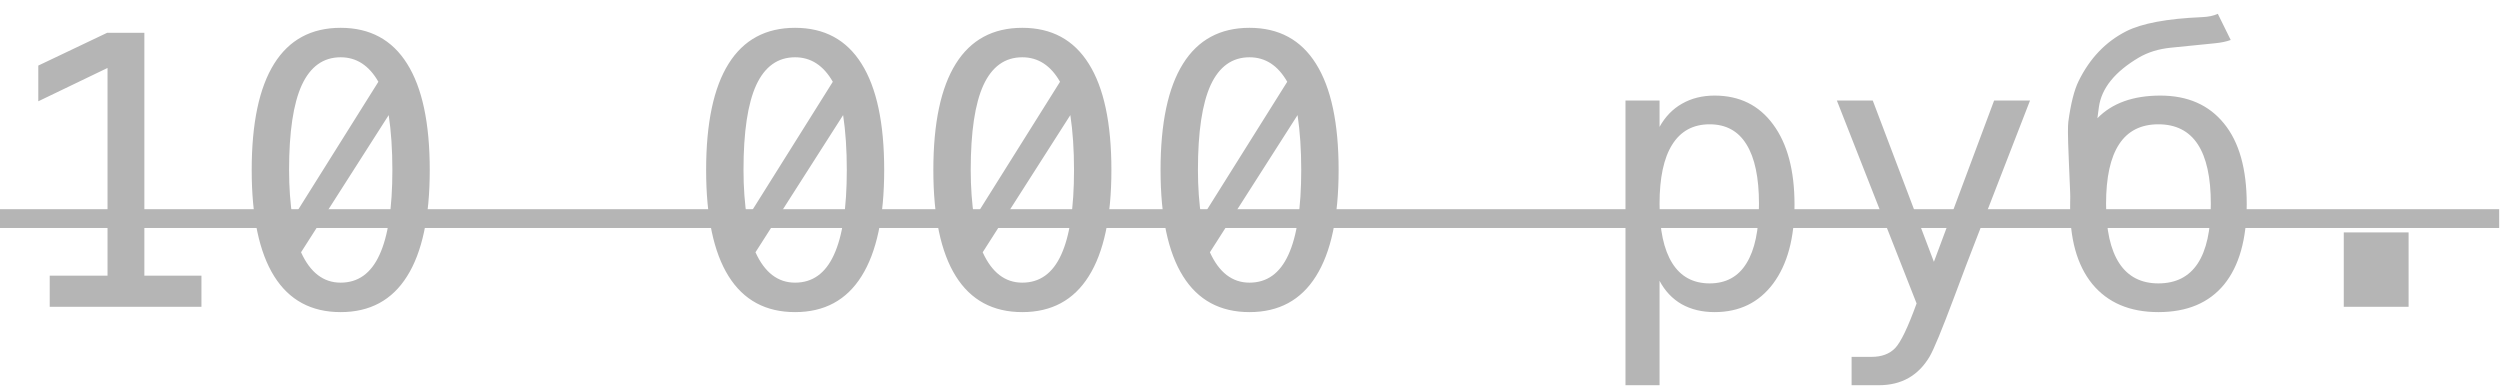
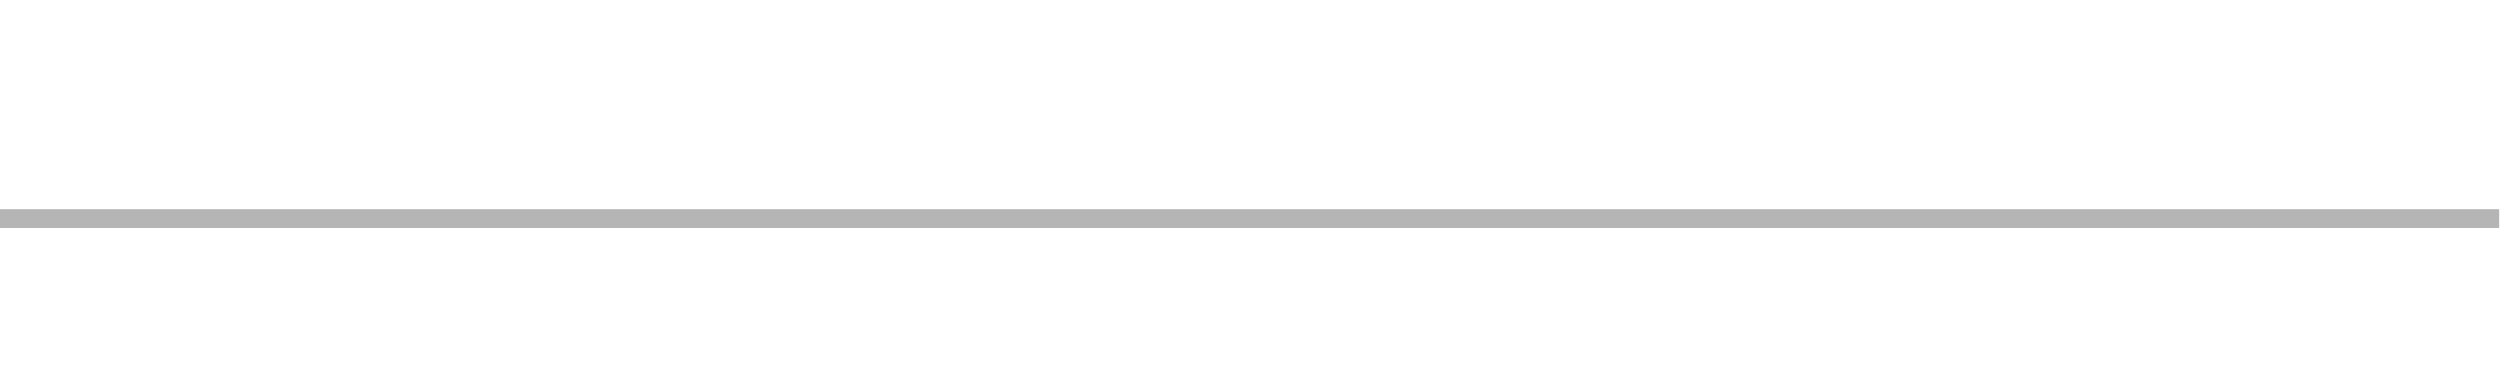
<svg xmlns="http://www.w3.org/2000/svg" width="179" height="28" viewBox="0 0 179 28" fill="none">
-   <path d="M3.56 19.737H7.699V4.866L2.742 7.252V4.695L7.673 2.348H10.336V19.737H14.423V21.965H3.56V19.737ZM24.39 1.992C26.49 1.992 28.077 2.849 29.149 4.563C30.23 6.277 30.77 8.812 30.77 12.17C30.77 15.527 30.23 18.063 29.149 19.777C28.077 21.491 26.49 22.347 24.39 22.347C22.289 22.347 20.703 21.491 19.63 19.777C18.558 18.063 18.022 15.527 18.022 12.17C18.022 8.812 18.558 6.277 19.63 4.563C20.703 2.849 22.289 1.992 24.39 1.992ZM24.39 20.238C25.638 20.238 26.565 19.575 27.171 18.247C27.787 16.92 28.094 14.894 28.094 12.17C28.094 10.72 28.006 9.41 27.831 8.241L21.555 18.063C22.214 19.513 23.159 20.238 24.39 20.238ZM24.39 4.101C23.15 4.101 22.223 4.765 21.608 6.092C21.002 7.419 20.698 9.445 20.698 12.17C20.698 13.409 20.782 14.569 20.949 15.65L27.092 5.855C26.424 4.686 25.523 4.101 24.39 4.101ZM56.927 1.992C59.027 1.992 60.614 2.849 61.686 4.563C62.767 6.277 63.308 8.812 63.308 12.17C63.308 15.527 62.767 18.063 61.686 19.777C60.614 21.491 59.027 22.347 56.927 22.347C54.826 22.347 53.24 21.491 52.167 19.777C51.095 18.063 50.559 15.527 50.559 12.17C50.559 8.812 51.095 6.277 52.167 4.563C53.24 2.849 54.826 1.992 56.927 1.992ZM56.927 20.238C58.175 20.238 59.102 19.575 59.709 18.247C60.324 16.92 60.631 14.894 60.631 12.17C60.631 10.72 60.544 9.41 60.368 8.241L54.092 18.063C54.752 19.513 55.696 20.238 56.927 20.238ZM56.927 4.101C55.688 4.101 54.76 4.765 54.145 6.092C53.539 7.419 53.235 9.445 53.235 12.17C53.235 13.409 53.319 14.569 53.486 15.65L59.629 5.855C58.961 4.686 58.06 4.101 56.927 4.101ZM73.195 1.992C75.296 1.992 76.882 2.849 77.955 4.563C79.036 6.277 79.576 8.812 79.576 12.17C79.576 15.527 79.036 18.063 77.955 19.777C76.882 21.491 75.296 22.347 73.195 22.347C71.095 22.347 69.508 21.491 68.436 19.777C67.364 18.063 66.828 15.527 66.828 12.17C66.828 8.812 67.364 6.277 68.436 4.563C69.508 2.849 71.095 1.992 73.195 1.992ZM73.195 20.238C74.443 20.238 75.371 19.575 75.977 18.247C76.592 16.92 76.9 14.894 76.9 12.17C76.9 10.72 76.812 9.41 76.636 8.241L70.361 18.063C71.02 19.513 71.965 20.238 73.195 20.238ZM73.195 4.101C71.956 4.101 71.029 4.765 70.414 6.092C69.807 7.419 69.504 9.445 69.504 12.17C69.504 13.409 69.587 14.569 69.754 15.65L75.898 5.855C75.23 4.686 74.329 4.101 73.195 4.101ZM89.464 1.992C91.564 1.992 93.151 2.849 94.223 4.563C95.304 6.277 95.845 8.812 95.845 12.17C95.845 15.527 95.304 18.063 94.223 19.777C93.151 21.491 91.564 22.347 89.464 22.347C87.363 22.347 85.777 21.491 84.705 19.777C83.632 18.063 83.096 15.527 83.096 12.17C83.096 8.812 83.632 6.277 84.705 4.563C85.777 2.849 87.363 1.992 89.464 1.992ZM89.464 20.238C90.712 20.238 91.639 19.575 92.246 18.247C92.861 16.92 93.168 14.894 93.168 12.17C93.168 10.72 93.081 9.41 92.905 8.241L86.629 18.063C87.289 19.513 88.233 20.238 89.464 20.238ZM89.464 4.101C88.225 4.101 87.297 4.765 86.682 6.092C86.076 7.419 85.772 9.445 85.772 12.17C85.772 13.409 85.856 14.569 86.023 15.65L92.166 5.855C91.499 4.686 90.598 4.101 89.464 4.101ZM118.824 20.106V27.581H116.385V7.199H118.824V9.085C119.228 8.355 119.764 7.802 120.432 7.424C121.109 7.037 121.887 6.844 122.766 6.844C124.55 6.844 125.947 7.533 126.958 8.913C127.978 10.293 128.487 12.205 128.487 14.648C128.487 17.048 127.978 18.933 126.958 20.304C125.938 21.666 124.541 22.347 122.766 22.347C121.869 22.347 121.083 22.158 120.406 21.78C119.738 21.394 119.21 20.836 118.824 20.106ZM125.943 14.595C125.943 12.715 125.644 11.295 125.046 10.337C124.458 9.379 123.579 8.9 122.41 8.9C121.232 8.9 120.34 9.384 119.733 10.35C119.127 11.308 118.824 12.723 118.824 14.595C118.824 16.459 119.127 17.874 119.733 18.841C120.34 19.807 121.232 20.291 122.41 20.291C123.579 20.291 124.458 19.812 125.046 18.854C125.644 17.896 125.943 16.476 125.943 14.595ZM141.46 17.219C141.056 18.247 140.542 19.601 139.917 21.279C139.047 23.6 138.463 25.015 138.164 25.525C137.76 26.21 137.254 26.724 136.648 27.067C136.042 27.41 135.334 27.581 134.525 27.581H132.574V25.551H134.011C134.723 25.551 135.281 25.345 135.686 24.931C136.09 24.518 136.604 23.45 137.228 21.728L131.52 7.199H134.09L138.467 18.748L142.778 7.199H145.349L141.46 17.219ZM158.295 14.595C158.295 10.799 157.043 8.9 154.538 8.9C152.042 8.9 150.794 10.799 150.794 14.595C150.794 16.468 151.11 17.887 151.743 18.854C152.376 19.812 153.308 20.291 154.538 20.291C157.043 20.291 158.295 18.392 158.295 14.595ZM150.174 8.465C151.229 7.384 152.732 6.844 154.683 6.844C156.634 6.844 158.15 7.507 159.231 8.834C160.321 10.161 160.866 12.086 160.866 14.609C160.866 17.122 160.326 19.043 159.245 20.37C158.164 21.688 156.595 22.347 154.538 22.347C152.49 22.347 150.913 21.675 149.805 20.33C148.707 18.977 148.179 17.065 148.223 14.595C148.232 14.2 148.232 13.928 148.223 13.778L148.131 11.576C148.087 10.53 148.065 9.827 148.065 9.467C148.065 9.107 148.074 8.861 148.091 8.729C148.267 7.419 148.513 6.444 148.83 5.802C149.629 4.176 150.763 2.99 152.231 2.242C153.356 1.671 155.167 1.333 157.663 1.227C158.111 1.21 158.489 1.131 158.796 0.99L159.719 2.862C159.412 2.976 159.034 3.055 158.585 3.099L155.421 3.416C154.56 3.504 153.804 3.737 153.154 4.114C151.422 5.134 150.464 6.321 150.28 7.674L150.174 8.465ZM167.814 16.639H172.455V21.965H167.814V16.639Z" fill="#B5B5B5" />
  <path d="M0 14.978H178.941V16.323H0V14.978Z" fill="#B5B5B5" />
</svg>